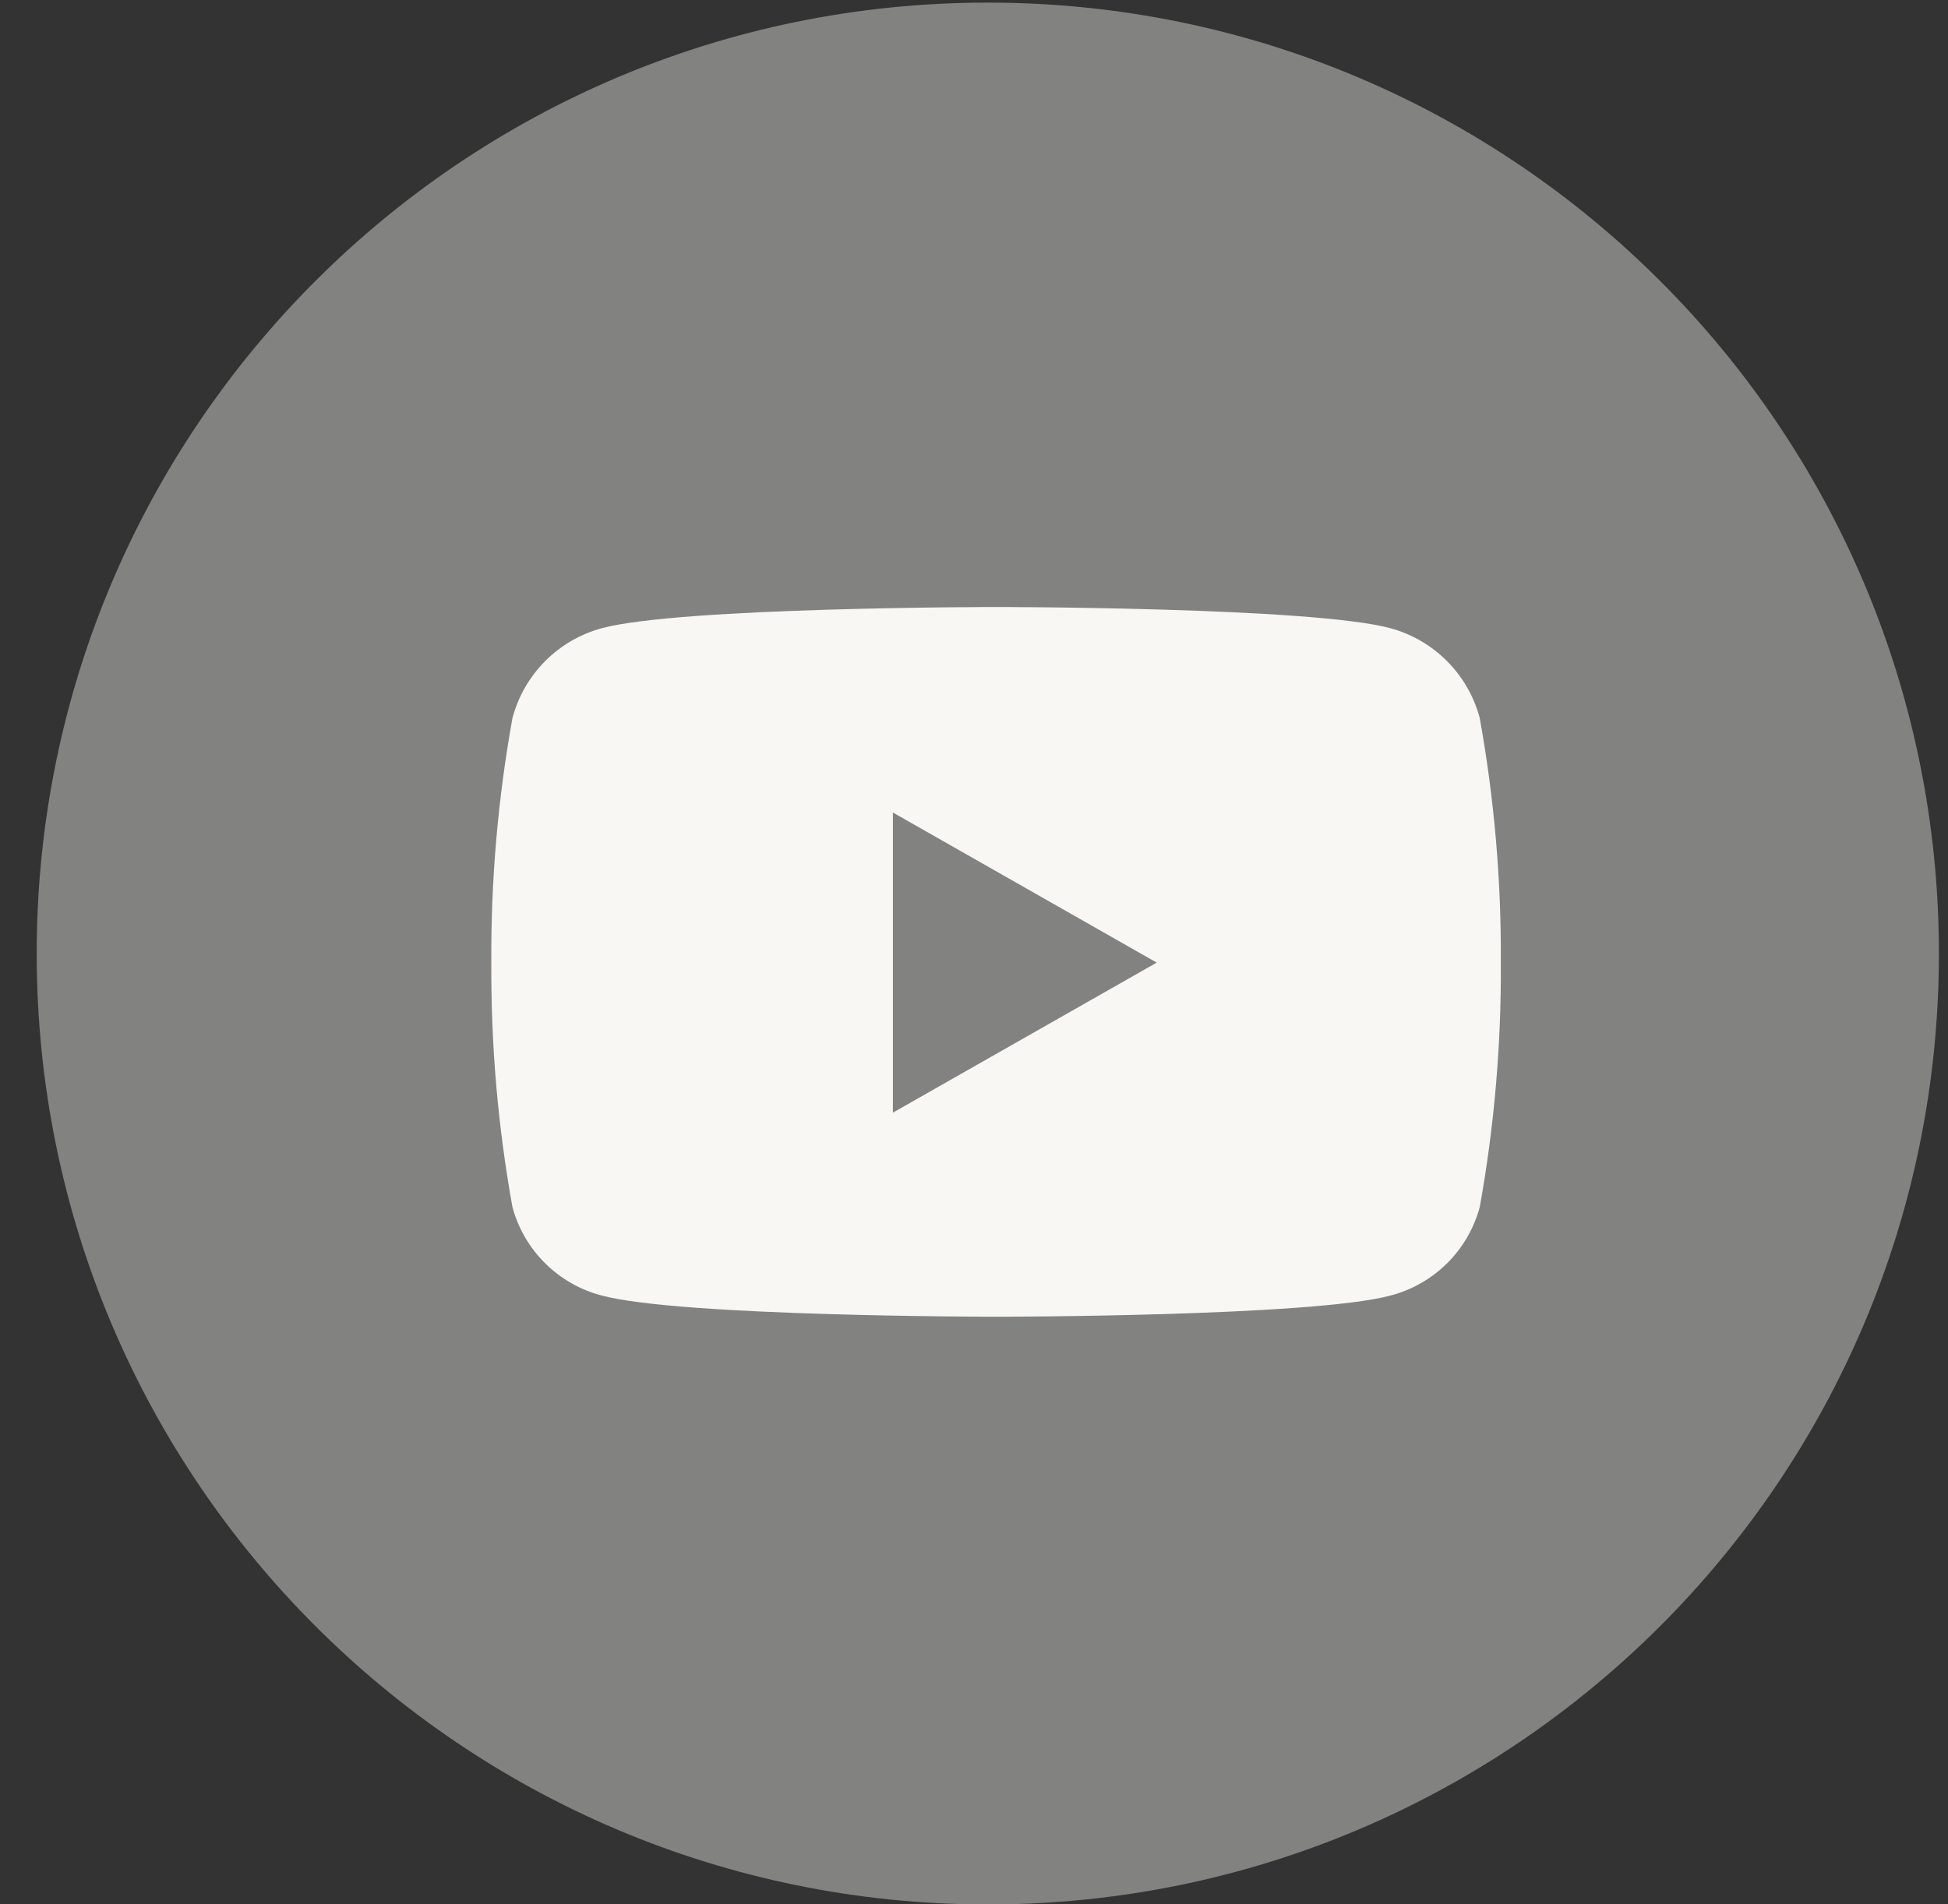
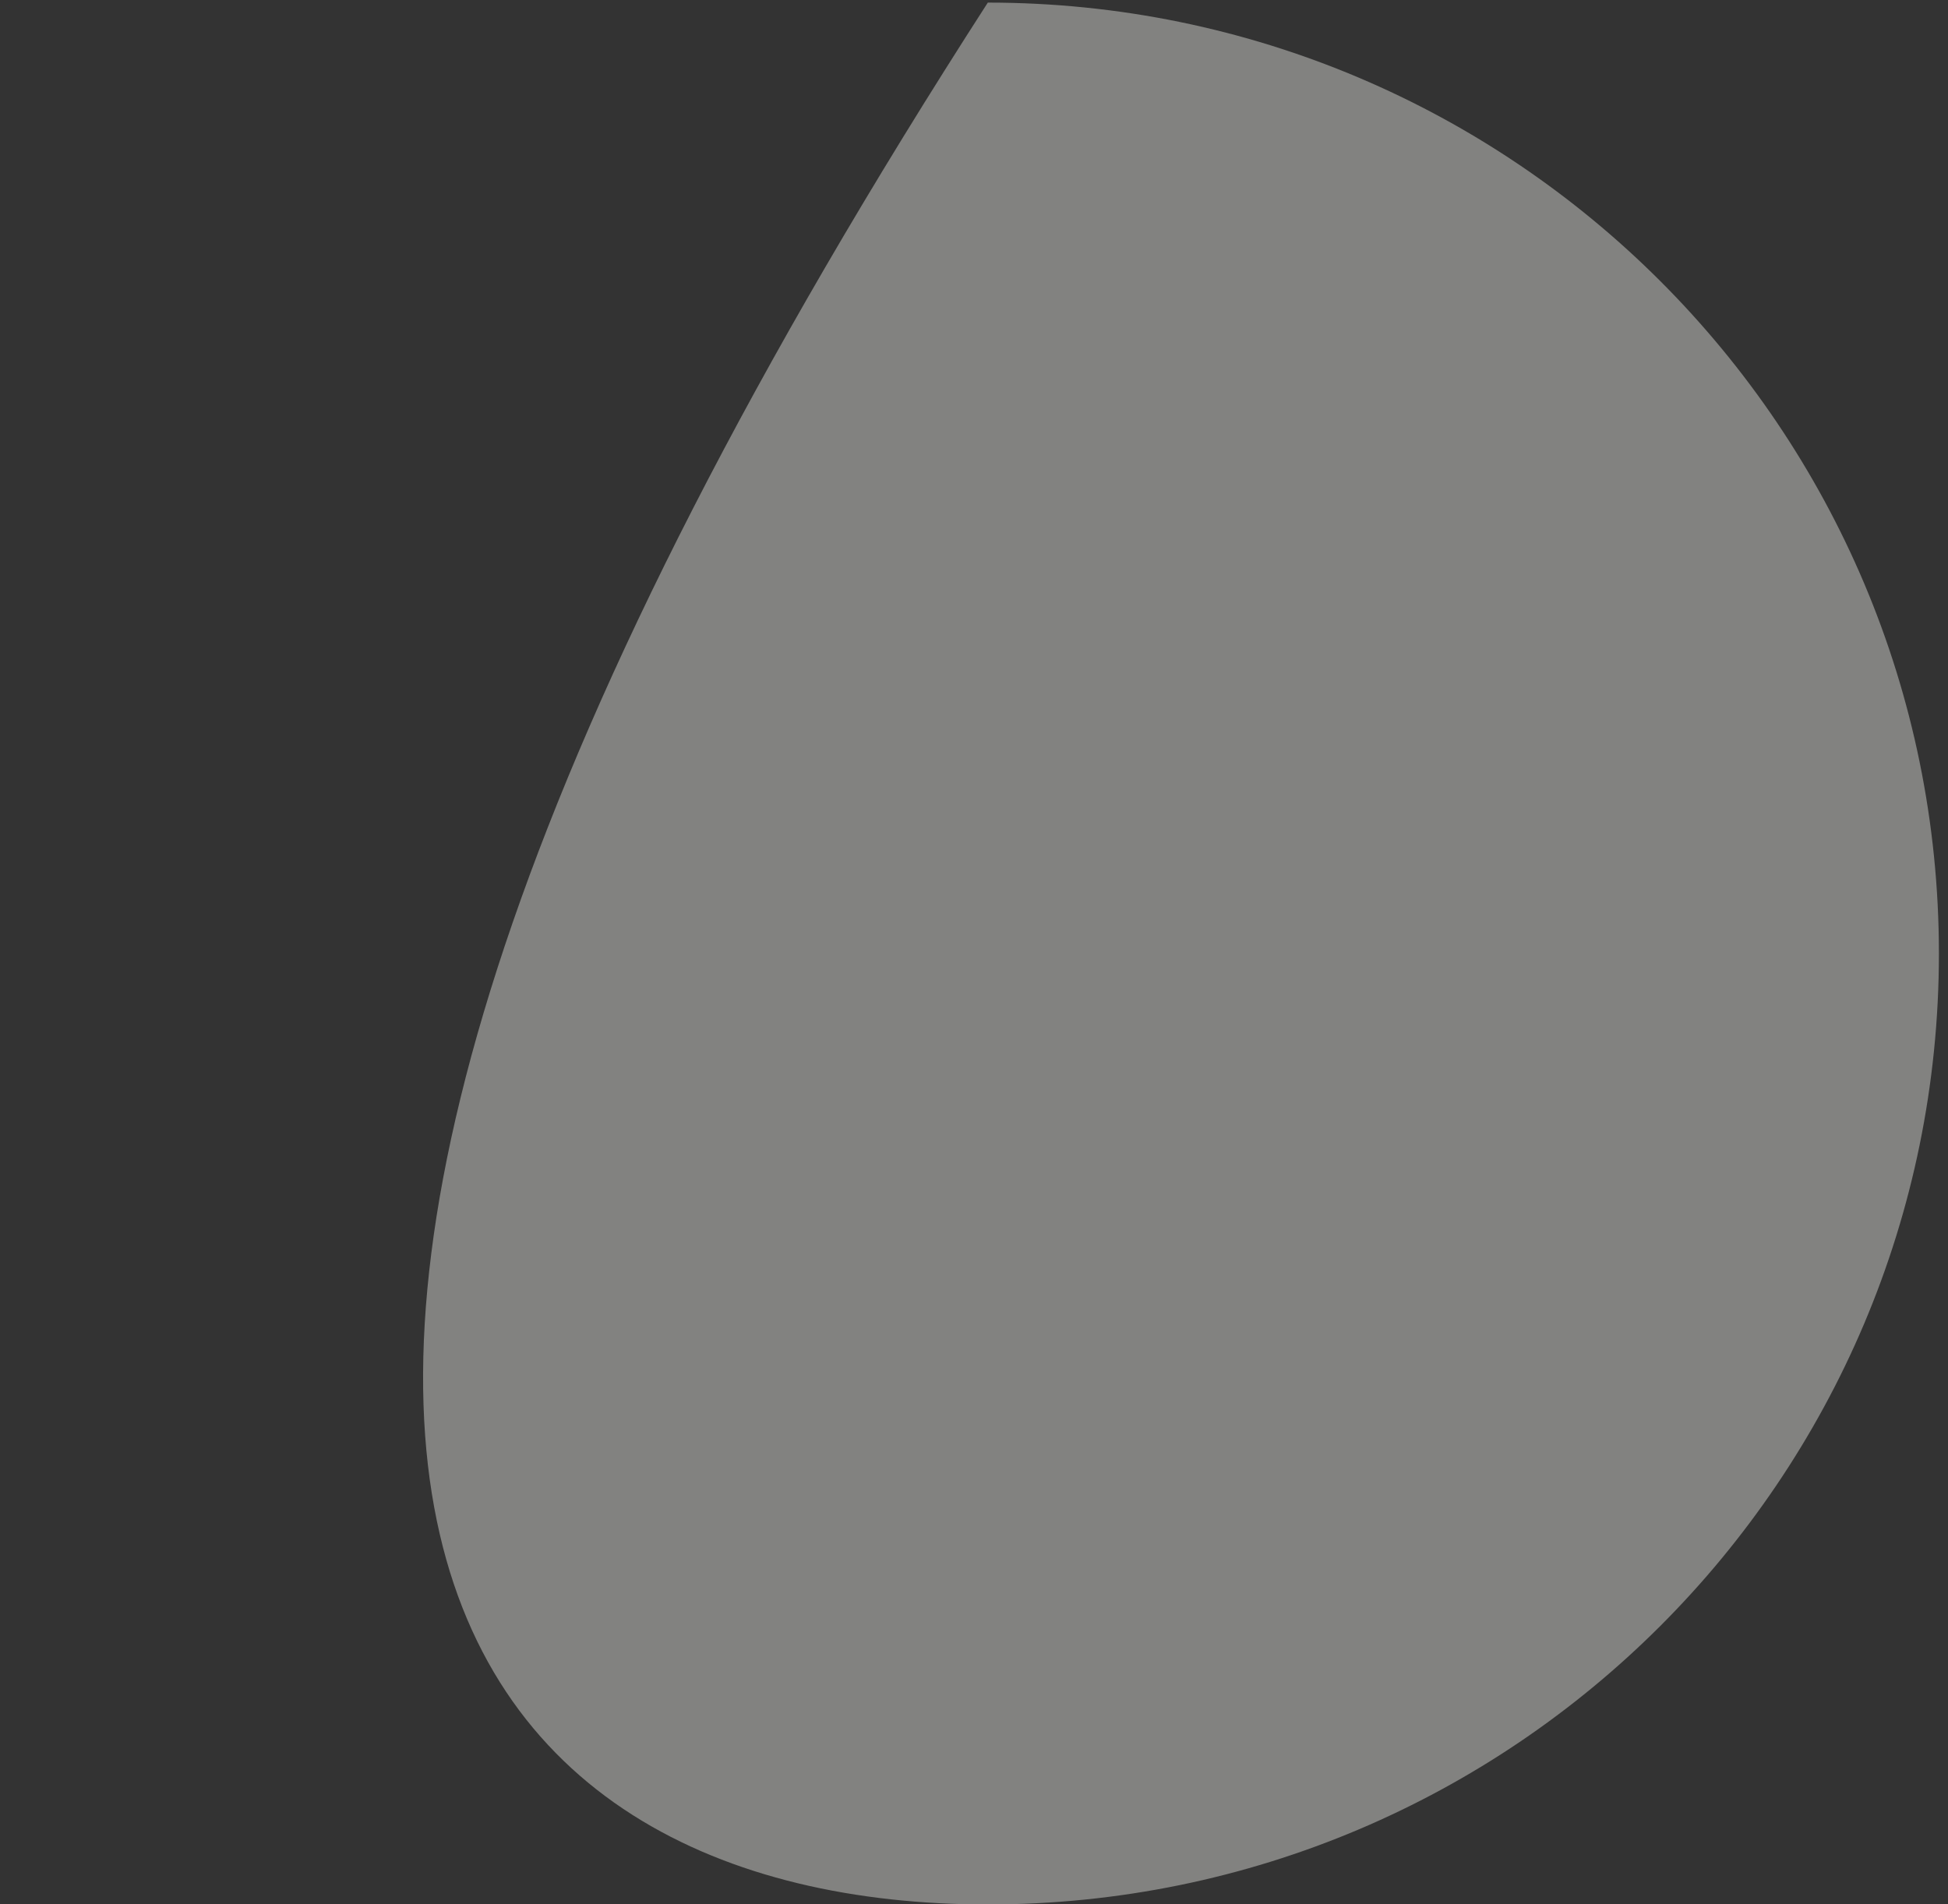
<svg xmlns="http://www.w3.org/2000/svg" width="45" height="44" viewBox="0 0 45 44" fill="none">
  <rect x="0" y="0" width="45" height="44" fill="#333333" stroke="none" />
-   <path opacity="0.4" d="M22.819 44.003C34.953 44.003 44.79 34.166 44.79 22.031C44.79 9.897 34.953 0.06 22.819 0.06C10.684 0.06 0.848 9.897 0.848 22.031C0.848 34.166 10.684 44.003 22.819 44.003Z" fill="#F8F7F3" />
-   <path d="M34.183 16.591C34.051 16.094 33.791 15.642 33.429 15.277C33.067 14.913 32.616 14.65 32.121 14.515C30.304 14.025 23.011 14.025 23.011 14.025C23.011 14.025 15.719 14.025 13.9 14.515C13.405 14.65 12.953 14.913 12.591 15.277C12.229 15.642 11.97 16.094 11.838 16.591C11.502 18.455 11.338 20.346 11.35 22.241C11.338 24.135 11.502 26.026 11.838 27.89C11.971 28.383 12.232 28.831 12.594 29.189C12.956 29.548 13.407 29.805 13.9 29.933C15.718 30.423 23.011 30.423 23.011 30.423C23.011 30.423 30.304 30.423 32.123 29.933C32.616 29.804 33.066 29.548 33.428 29.189C33.79 28.83 34.05 28.382 34.183 27.89C34.519 26.026 34.682 24.135 34.67 22.241C34.682 20.346 34.519 18.455 34.183 16.591ZM20.626 25.708V18.773L26.721 22.241L20.626 25.708Z" fill="#F8F7F3" />
+   <path opacity="0.4" d="M22.819 44.003C34.953 44.003 44.79 34.166 44.79 22.031C44.79 9.897 34.953 0.06 22.819 0.06C0.848 34.166 10.684 44.003 22.819 44.003Z" fill="#F8F7F3" />
</svg>